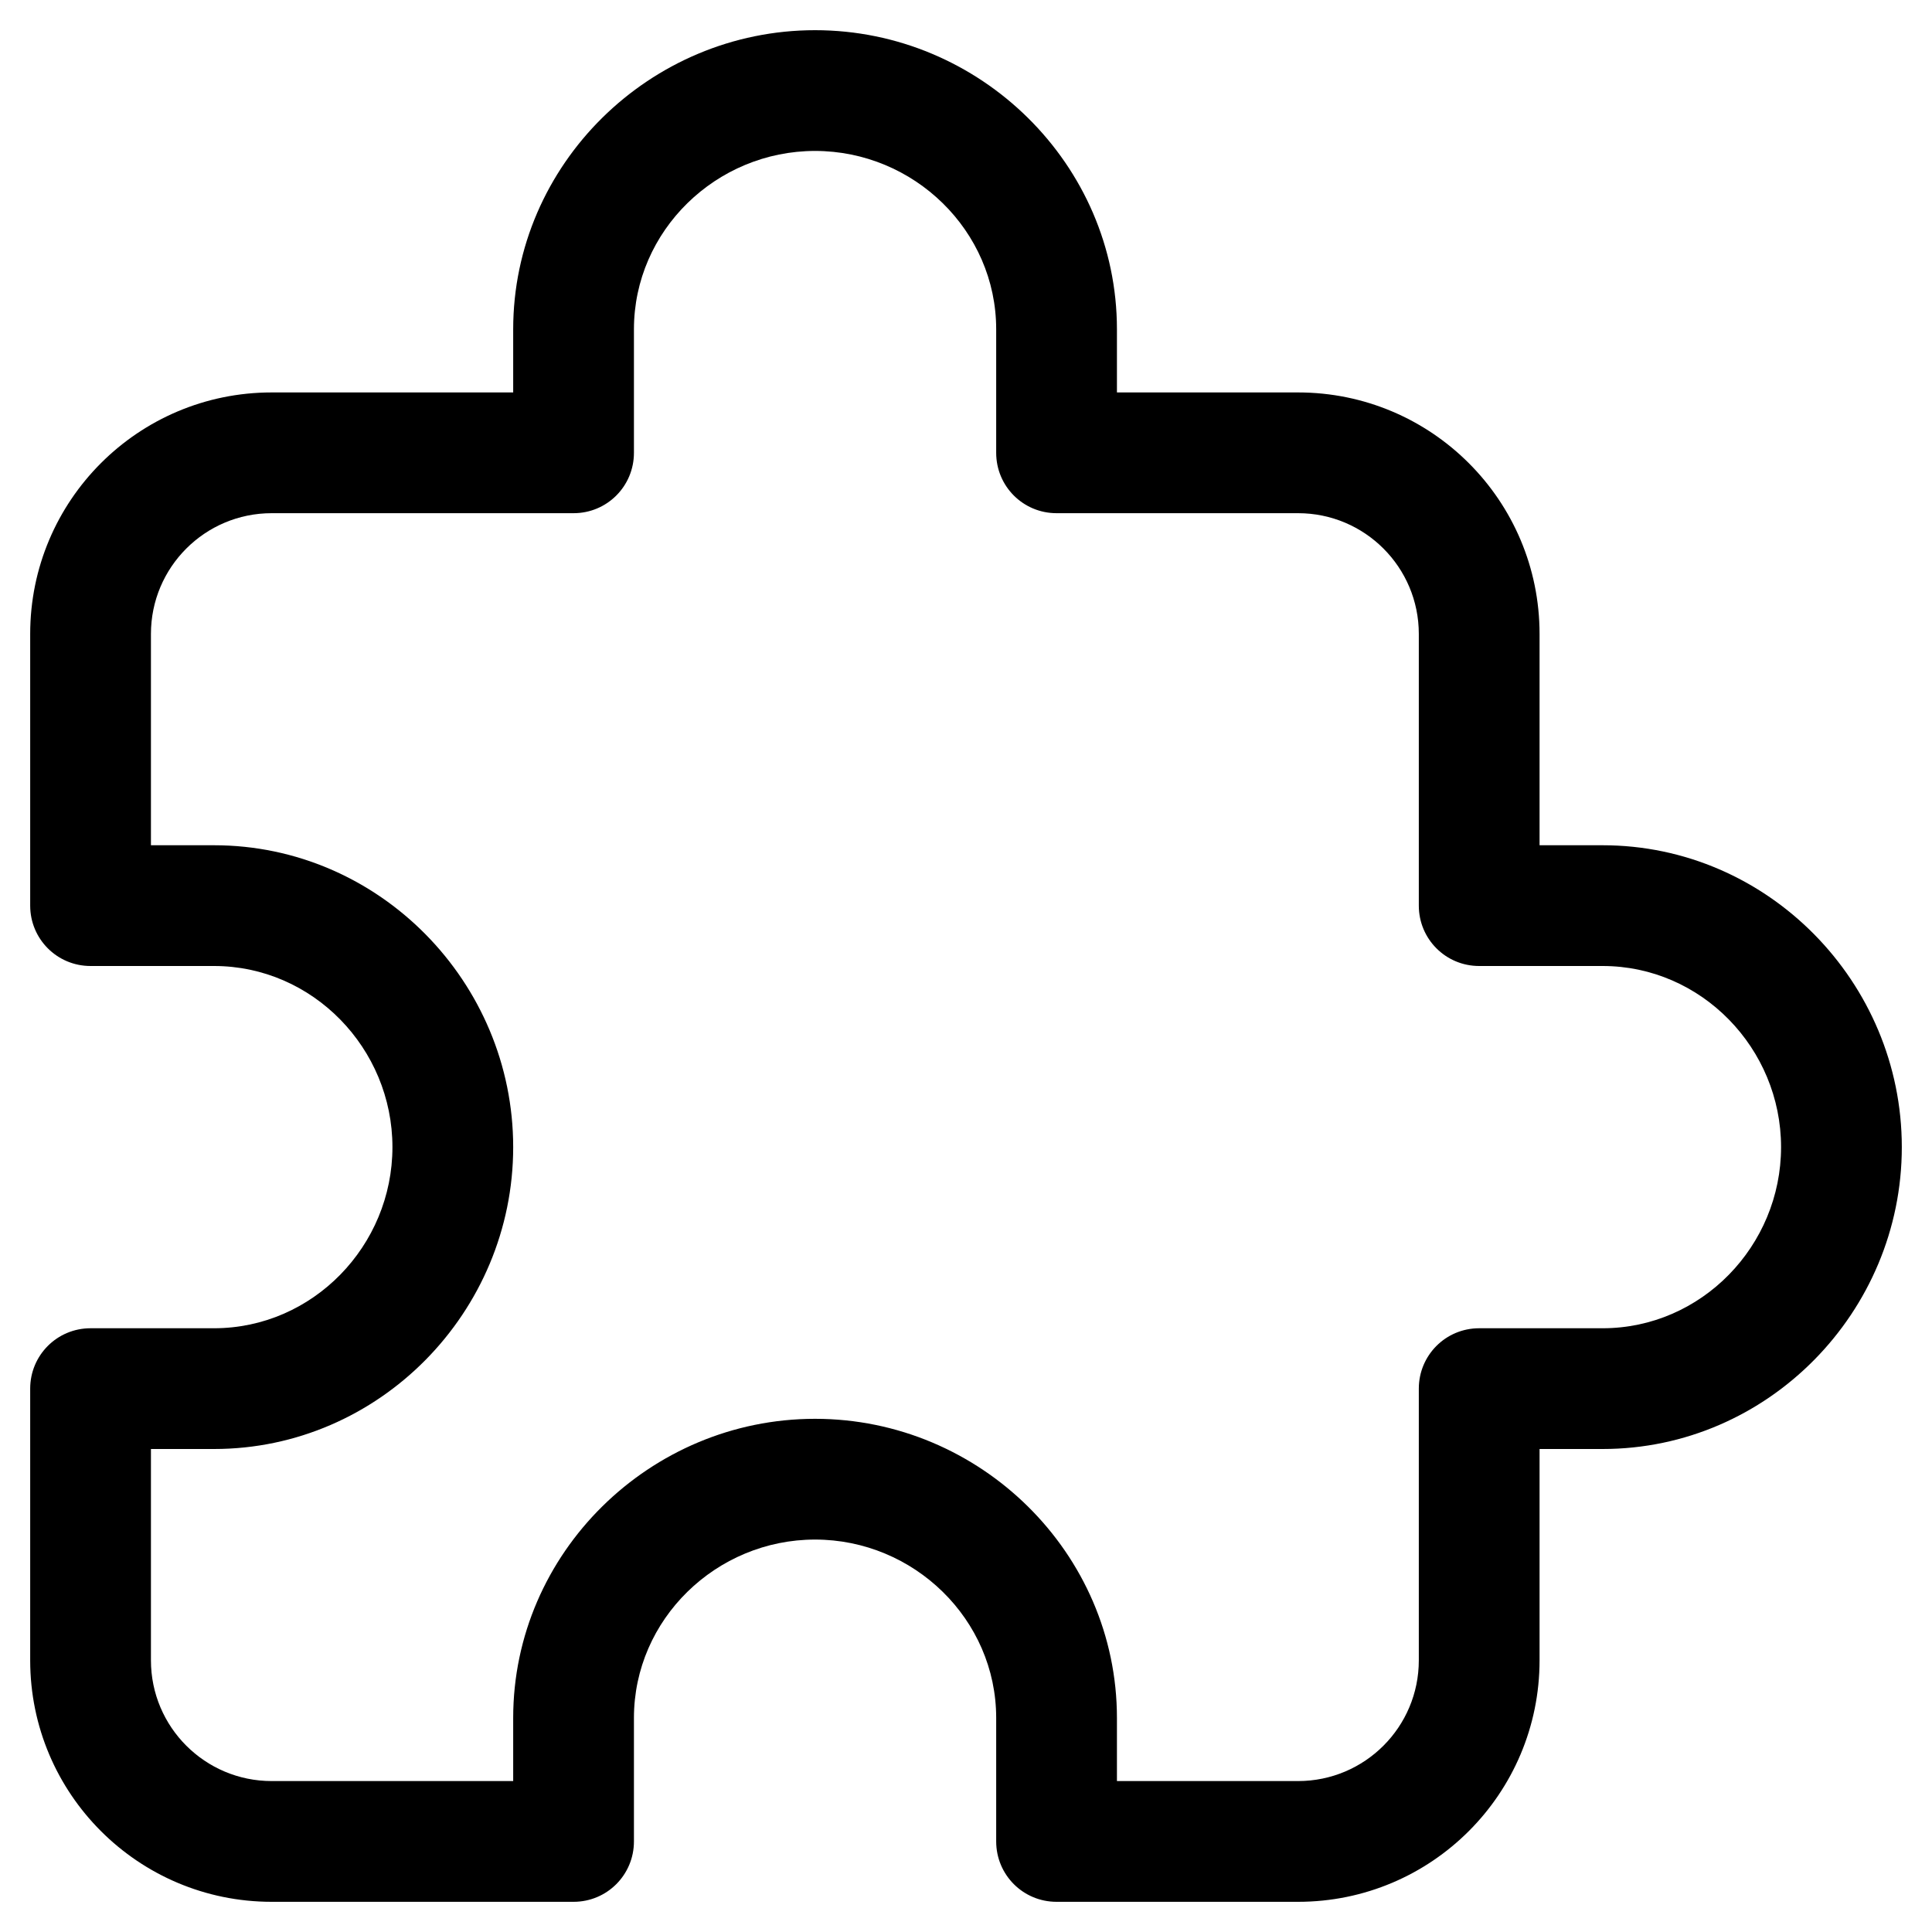
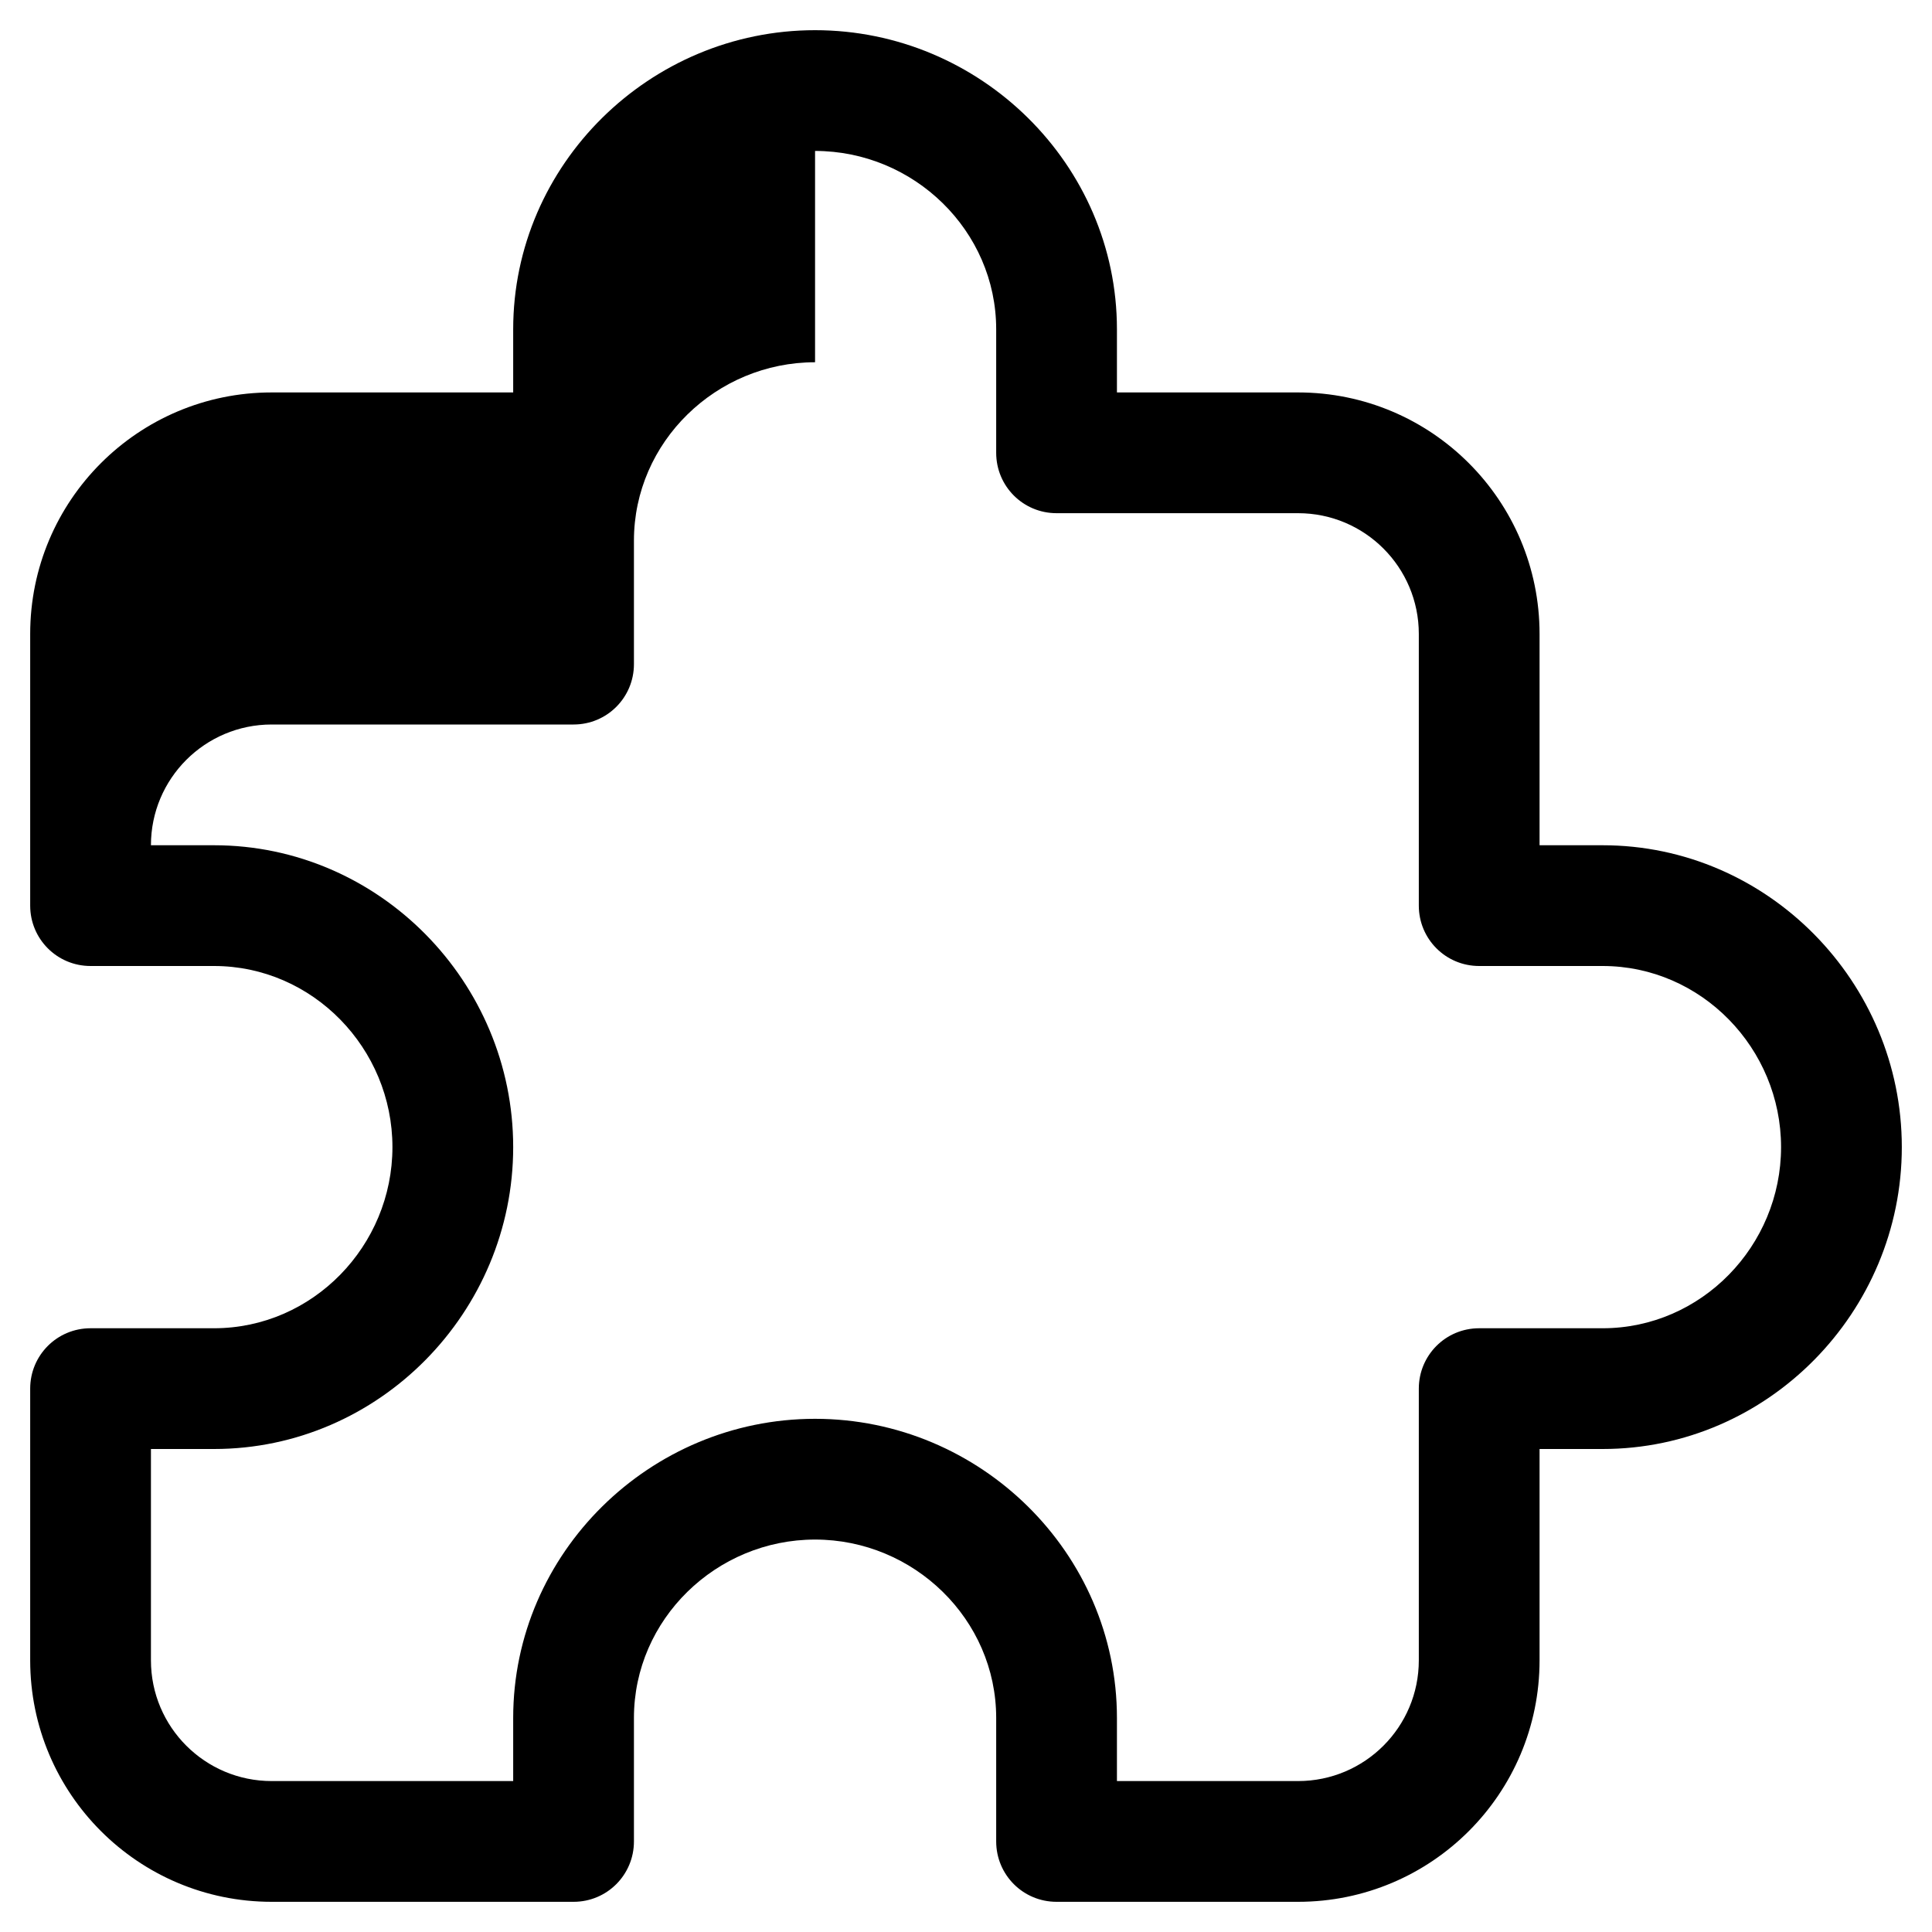
<svg xmlns="http://www.w3.org/2000/svg" clip-rule="evenodd" fill-rule="evenodd" stroke-linejoin="round" stroke-miterlimit="2" viewBox="0 0 64 64">
  <g transform="translate(-3108 -8)">
-     <path d="m3135 9c-5.47 0-10 4.443-10 9.909v2.091h-8c-4.42 0-8 3.582-8 8v9c0 1.105.89 2 2 2h4.09c3.27 0 5.91 2.73 5.91 6s-2.64 6-5.91 6h-4.09c-1.11 0-2 .895-2 2v9c0 4.418 3.58 8 8 8h10c1.11 0 2-.895 2-2v-4.091c0-3.27 2.73-5.909 6-5.909s6 2.639 6 5.909v4.091c0 1.105.89 2 2 2h8c4.42 0 8-3.582 8-8v-7h2.09c5.47 0 9.91-4.534 9.91-10s-4.44-10-9.91-10h-2.09v-7c0-4.418-3.58-8-8-8h-6v-2.091c0-5.466-4.53-9.909-10-9.909zm0 4c3.27 0 6 2.639 6 5.909v4.091c0 1.105.89 2 2 2h8c2.21 0 4 1.791 4 4v9c0 1.105.89 2 2 2h4.09c3.27 0 5.91 2.73 5.91 6s-2.64 6-5.91 6h-4.09c-1.11 0-2 .895-2 2v9c0 2.209-1.79 4-4 4h-6v-2.091c0-5.466-4.53-9.909-10-9.909s-10 4.443-10 9.909v2.091h-8c-2.21 0-4-1.791-4-4v-7h2.09c5.47 0 9.91-4.534 9.91-10s-4.44-10-9.91-10h-2.09v-7c0-2.209 1.79-4 4-4h10c1.11 0 2-.895 2-2v-4.091c0-3.27 2.73-5.909 6-5.909z" />
+     <path d="m3135 9c-5.47 0-10 4.443-10 9.909v2.091h-8c-4.42 0-8 3.582-8 8v9c0 1.105.89 2 2 2h4.09c3.27 0 5.91 2.73 5.91 6s-2.64 6-5.91 6h-4.09c-1.11 0-2 .895-2 2v9c0 4.418 3.58 8 8 8h10c1.11 0 2-.895 2-2v-4.091c0-3.27 2.73-5.909 6-5.909s6 2.639 6 5.909v4.091c0 1.105.89 2 2 2h8c4.42 0 8-3.582 8-8v-7h2.09c5.47 0 9.91-4.534 9.91-10s-4.44-10-9.91-10h-2.09v-7c0-4.418-3.58-8-8-8h-6v-2.091c0-5.466-4.53-9.909-10-9.909zm0 4c3.27 0 6 2.639 6 5.909v4.091c0 1.105.89 2 2 2h8c2.21 0 4 1.791 4 4v9c0 1.105.89 2 2 2h4.09c3.27 0 5.91 2.73 5.91 6s-2.64 6-5.91 6h-4.09c-1.11 0-2 .895-2 2v9c0 2.209-1.79 4-4 4h-6v-2.091c0-5.466-4.53-9.909-10-9.909s-10 4.443-10 9.909v2.091h-8c-2.21 0-4-1.791-4-4v-7h2.09c5.47 0 9.91-4.534 9.91-10s-4.44-10-9.91-10h-2.09c0-2.209 1.79-4 4-4h10c1.11 0 2-.895 2-2v-4.091c0-3.27 2.73-5.909 6-5.909z" />
  </g>
</svg>